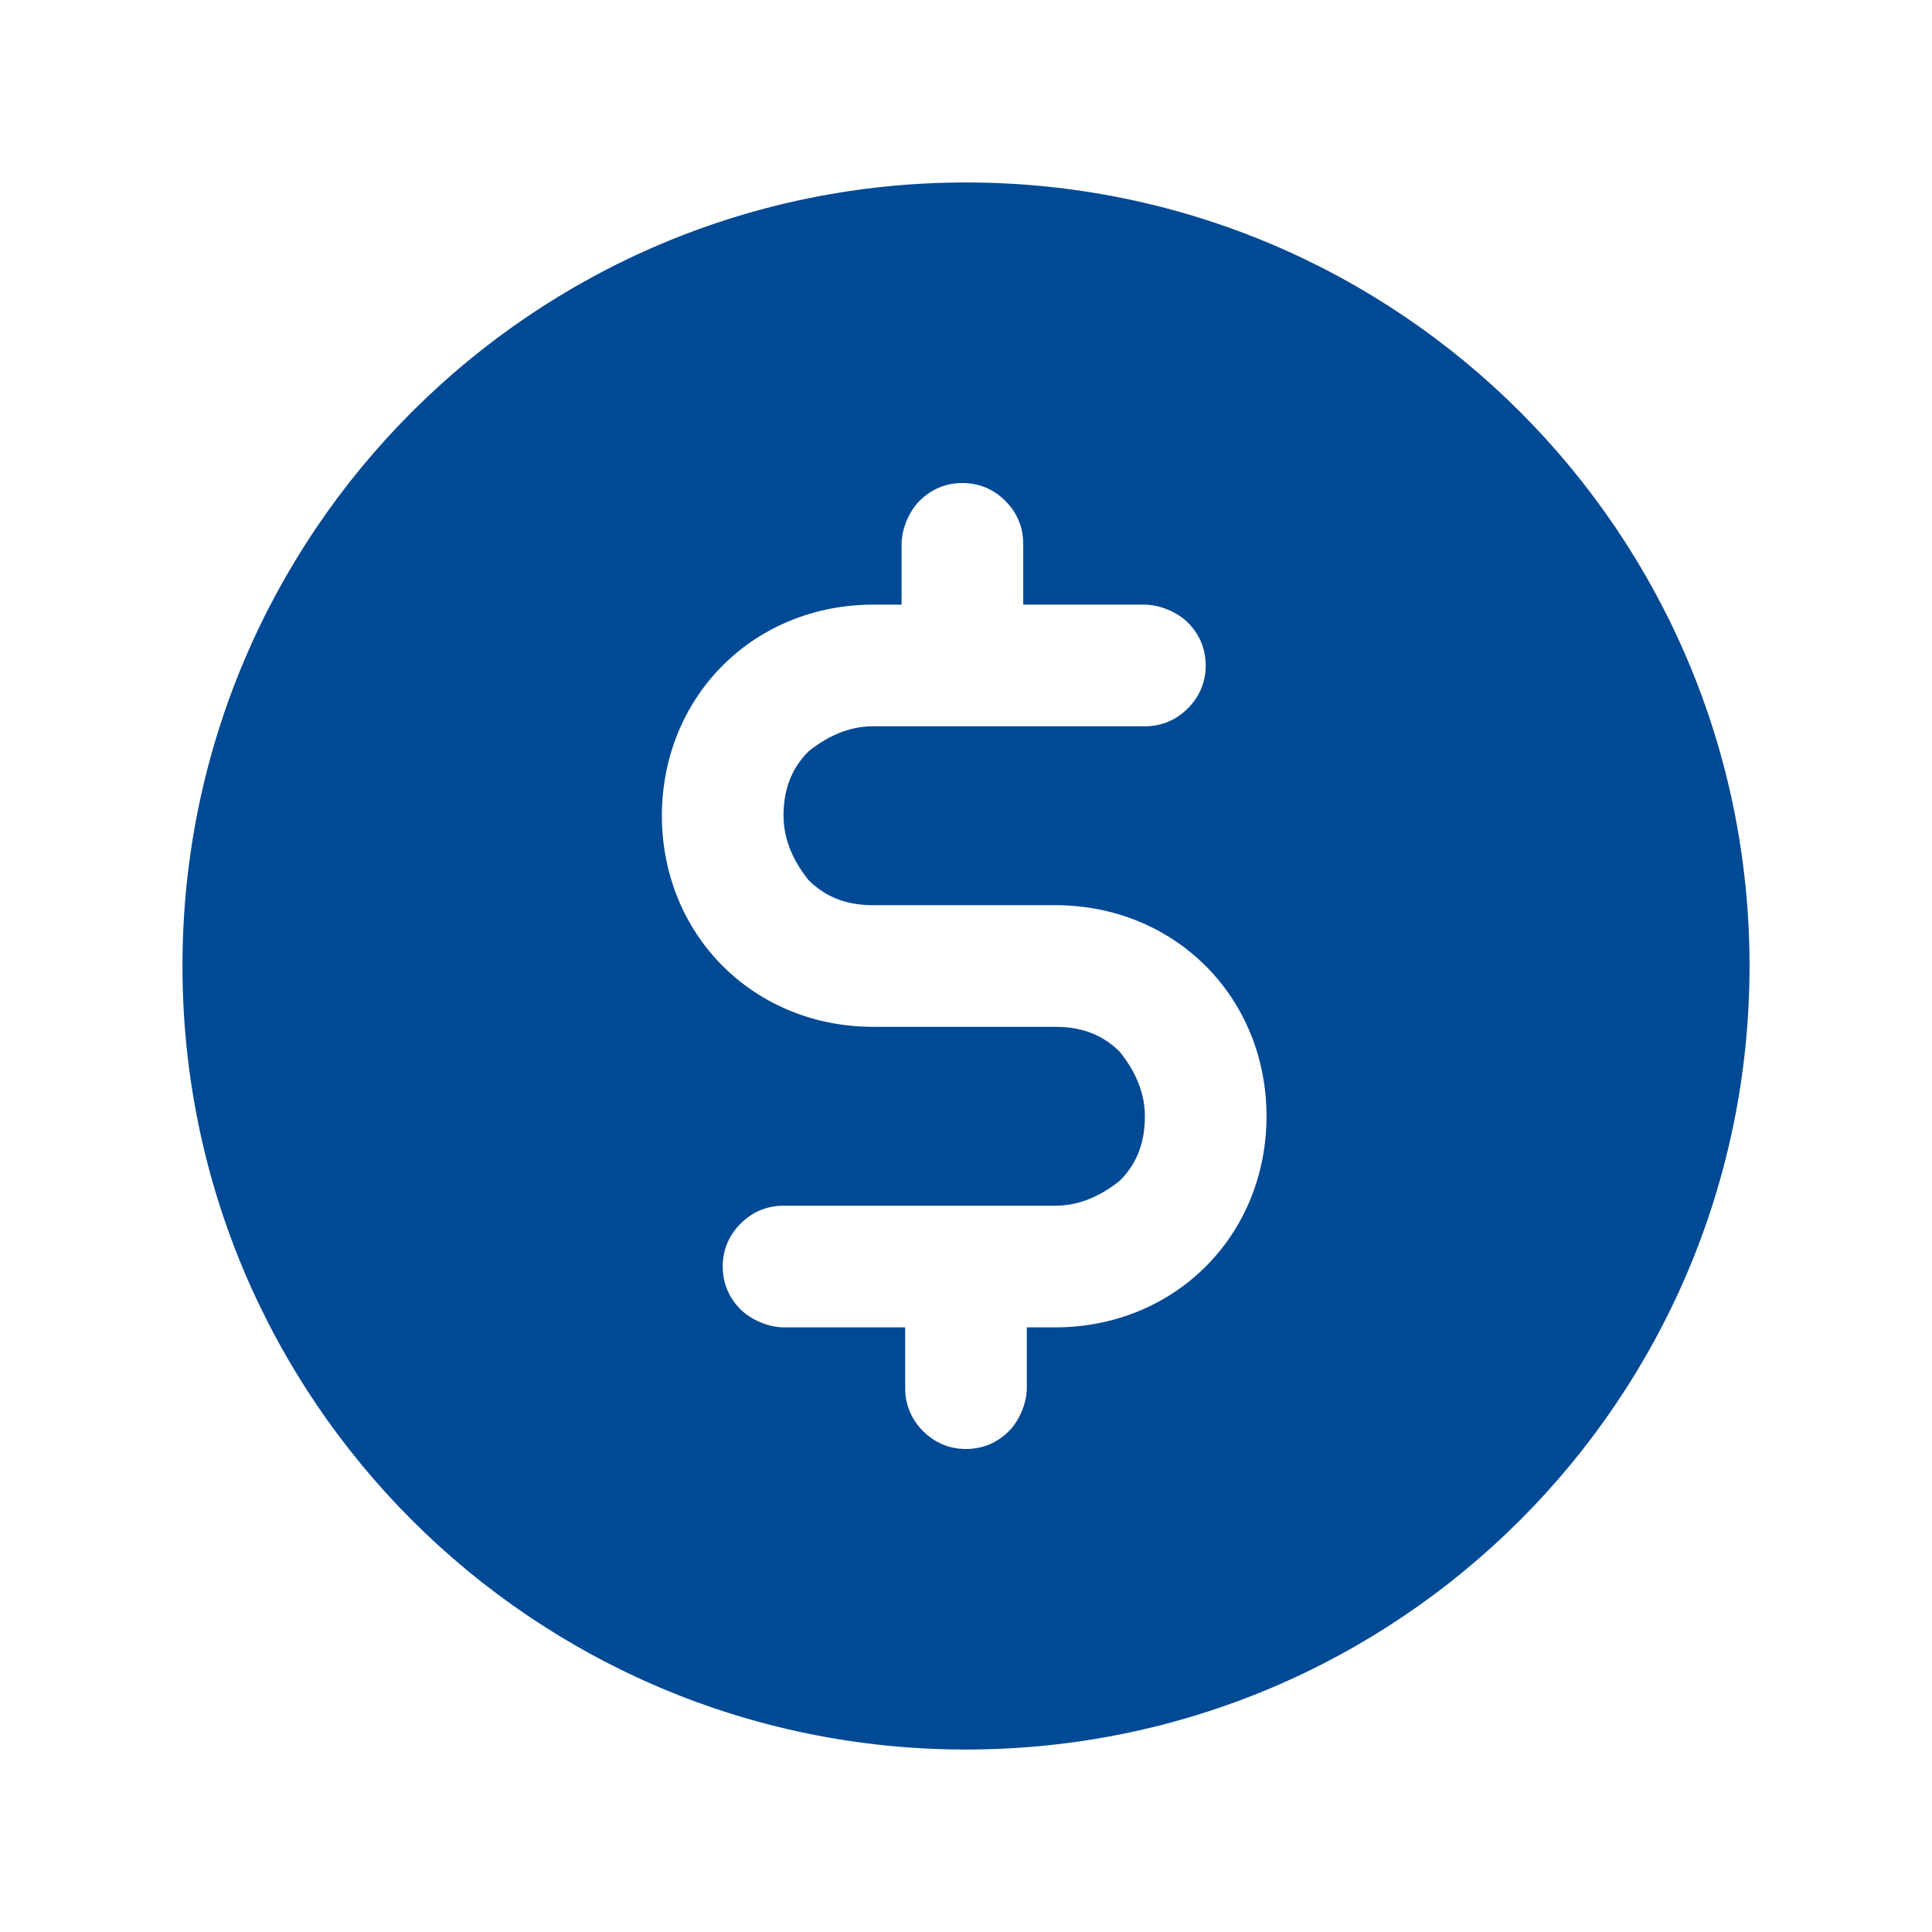
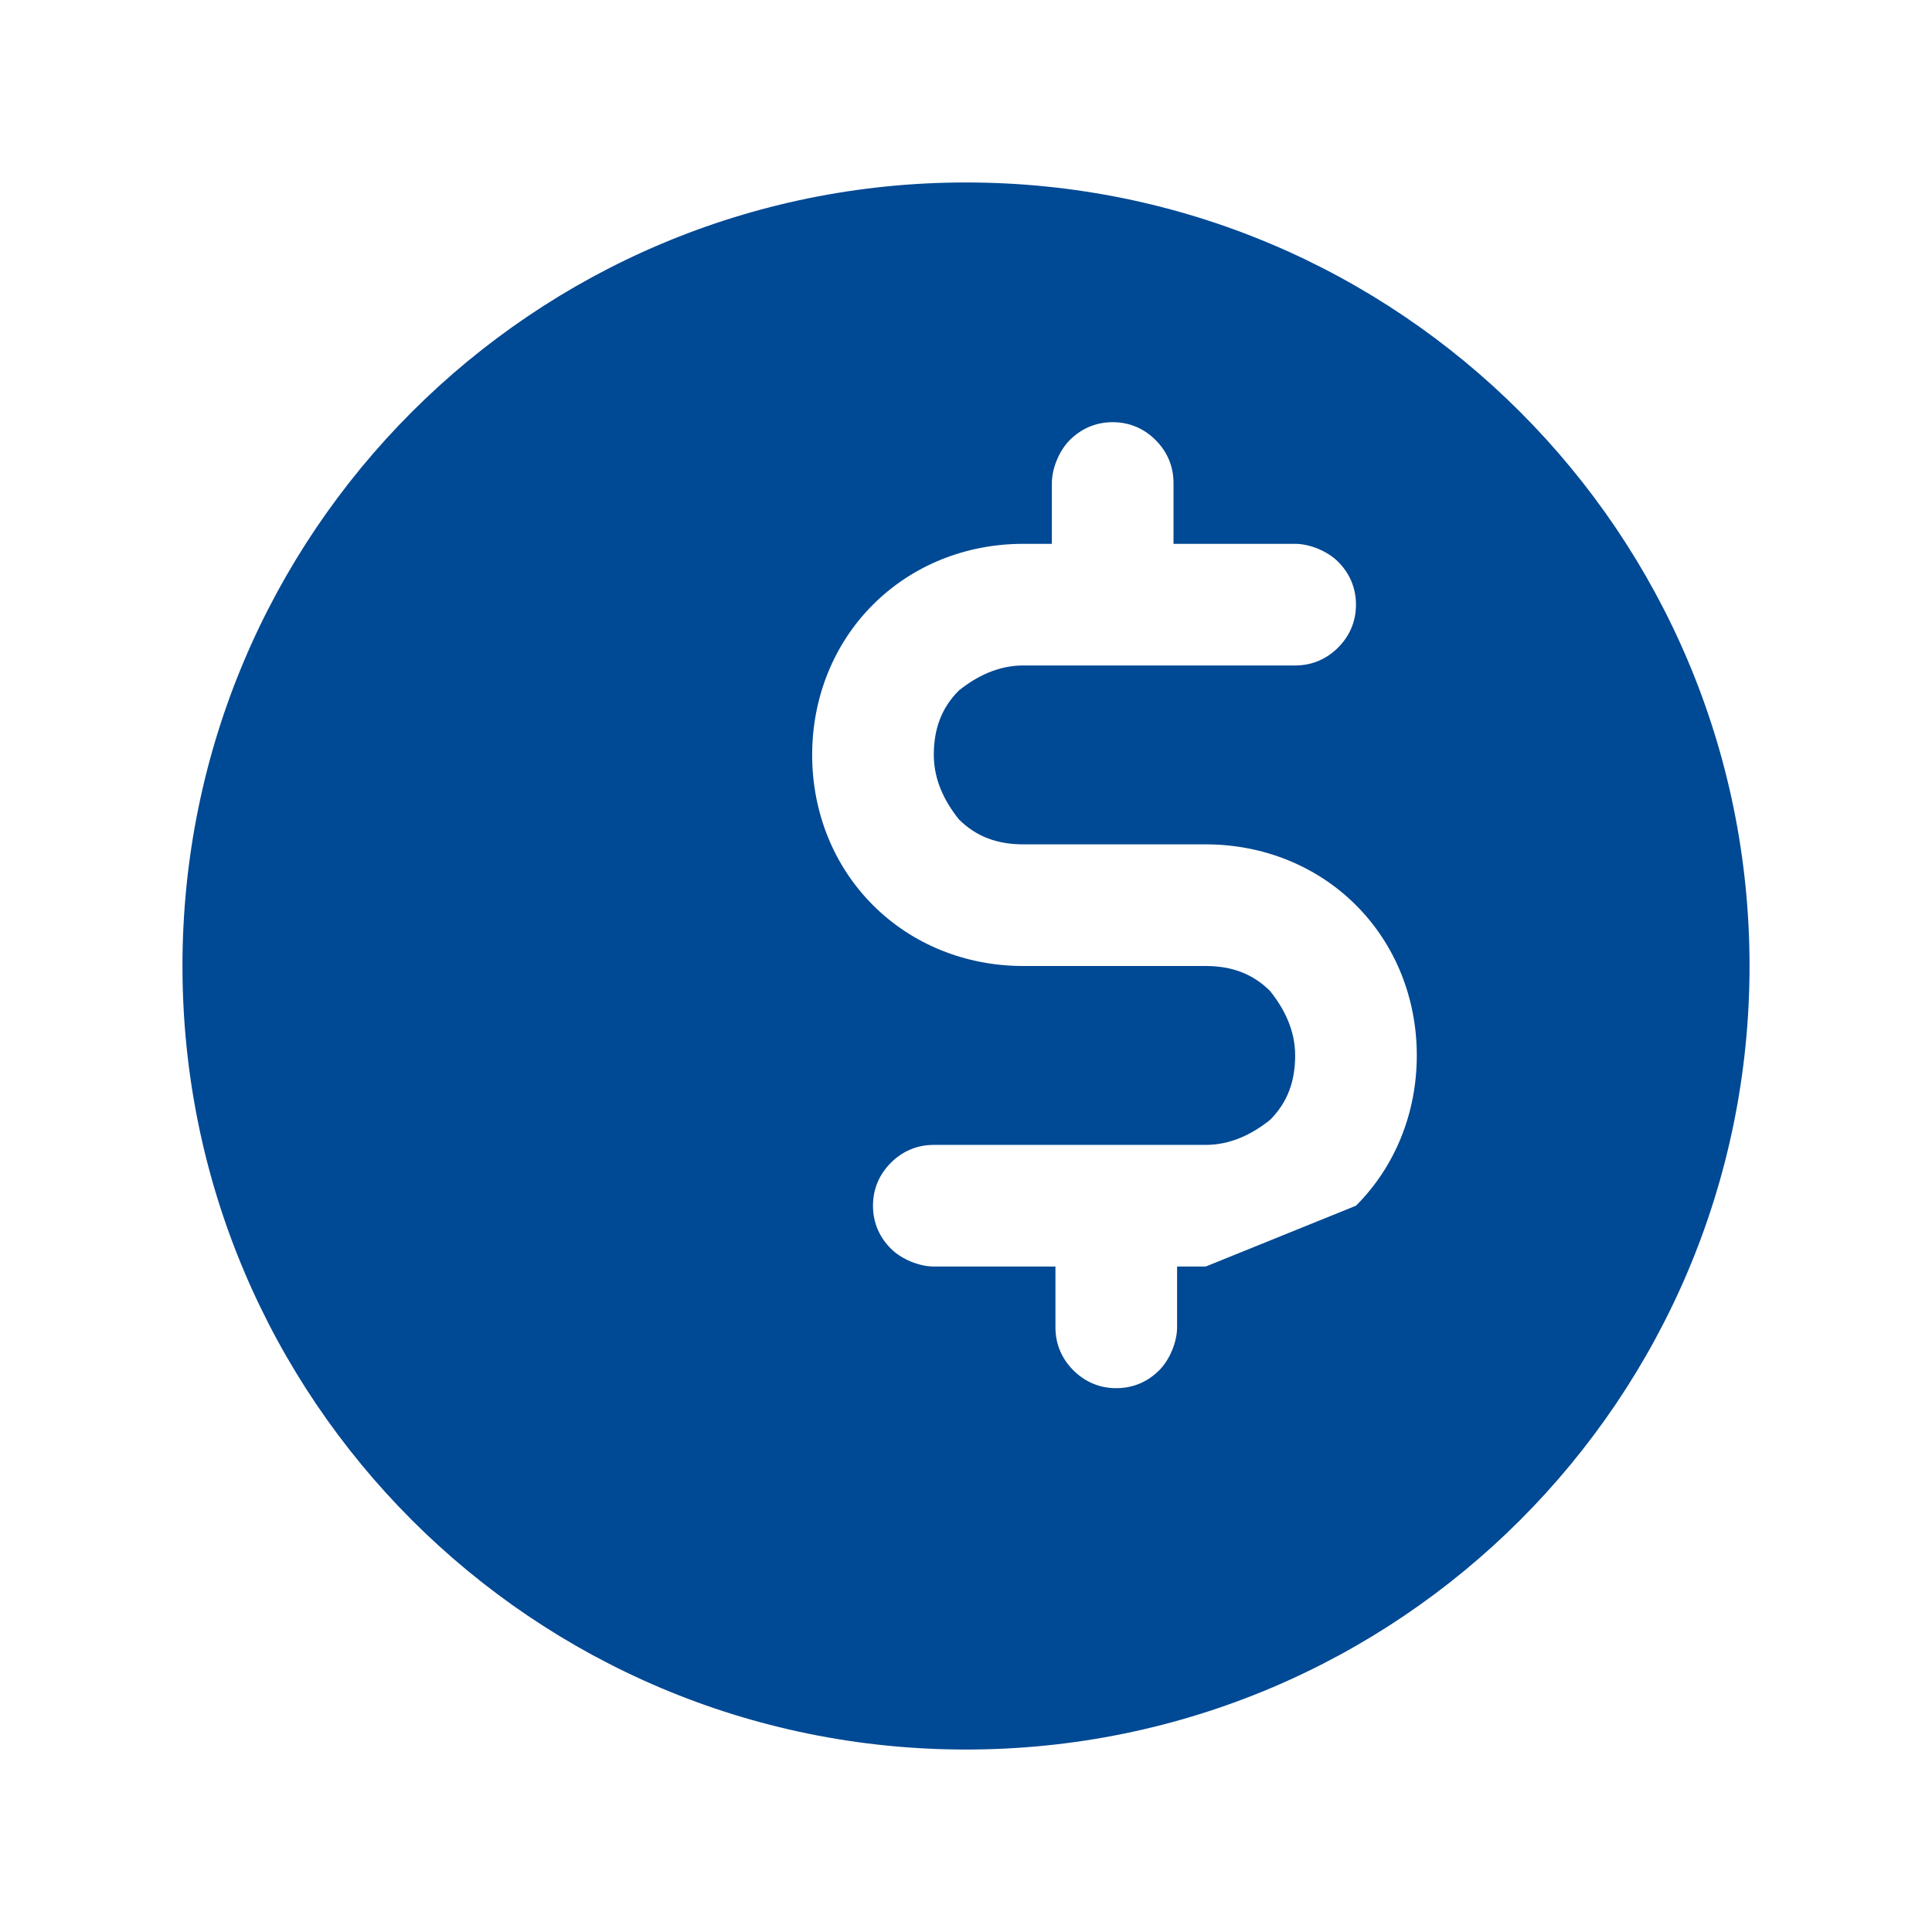
<svg xmlns="http://www.w3.org/2000/svg" id="Calque_1" data-name="Calque 1" version="1.1" viewBox="0 0 54 54">
  <defs>
    <style> .cls-1 { fill: #004994; stroke-width: 0px; } </style>
  </defs>
-   <path class="cls-1" d="M27,5.1C14.9,5.1,5.1,14.9,5.1,27s9.8,21.9,21.9,21.9,21.9-9.8,21.9-21.9S39.1,5.1,27,5.1ZM33.7,35.4c-1.1,1.1-2.6,1.7-4.2,1.7h-.8v1.7c0,.4-.2.9-.5,1.2-.3.3-.7.5-1.2.5s-.9-.2-1.2-.5c-.3-.3-.5-.7-.5-1.2v-1.7h-3.4c-.4,0-.9-.2-1.2-.5-.3-.3-.5-.7-.5-1.2s.2-.9.5-1.2c.3-.3.7-.5,1.2-.5h7.6c.7,0,1.3-.3,1.8-.7.5-.5.7-1.1.7-1.8s-.3-1.3-.7-1.8c-.5-.5-1.1-.7-1.8-.7h-5.1c-1.6,0-3.1-.6-4.2-1.7s-1.7-2.6-1.7-4.2.6-3.1,1.7-4.2,2.6-1.7,4.2-1.7h.8v-1.7c0-.4.2-.9.5-1.2.3-.3.7-.5,1.2-.5s.9.2,1.2.5c.3.3.5.7.5,1.2v1.7h3.4c.4,0,.9.2,1.2.5.3.3.5.7.5,1.2s-.2.9-.5,1.2c-.3.3-.7.5-1.2.5h-7.6c-.7,0-1.3.3-1.8.7-.5.5-.7,1.1-.7,1.8s.3,1.3.7,1.8c.5.5,1.1.7,1.8.7h5.1c1.6,0,3.1.6,4.2,1.7s1.7,2.6,1.7,4.2-.6,3.1-1.7,4.2Z" />
+   <path class="cls-1" d="M27,5.1C14.9,5.1,5.1,14.9,5.1,27s9.8,21.9,21.9,21.9,21.9-9.8,21.9-21.9S39.1,5.1,27,5.1ZM33.7,35.4h-.8v1.7c0,.4-.2.9-.5,1.2-.3.3-.7.5-1.2.5s-.9-.2-1.2-.5c-.3-.3-.5-.7-.5-1.2v-1.7h-3.4c-.4,0-.9-.2-1.2-.5-.3-.3-.5-.7-.5-1.2s.2-.9.5-1.2c.3-.3.7-.5,1.2-.5h7.6c.7,0,1.3-.3,1.8-.7.5-.5.7-1.1.7-1.8s-.3-1.3-.7-1.8c-.5-.5-1.1-.7-1.8-.7h-5.1c-1.6,0-3.1-.6-4.2-1.7s-1.7-2.6-1.7-4.2.6-3.1,1.7-4.2,2.6-1.7,4.2-1.7h.8v-1.7c0-.4.2-.9.5-1.2.3-.3.7-.5,1.2-.5s.9.2,1.2.5c.3.3.5.7.5,1.2v1.7h3.4c.4,0,.9.2,1.2.5.3.3.5.7.5,1.2s-.2.9-.5,1.2c-.3.3-.7.5-1.2.5h-7.6c-.7,0-1.3.3-1.8.7-.5.5-.7,1.1-.7,1.8s.3,1.3.7,1.8c.5.5,1.1.7,1.8.7h5.1c1.6,0,3.1.6,4.2,1.7s1.7,2.6,1.7,4.2-.6,3.1-1.7,4.2Z" />
</svg>